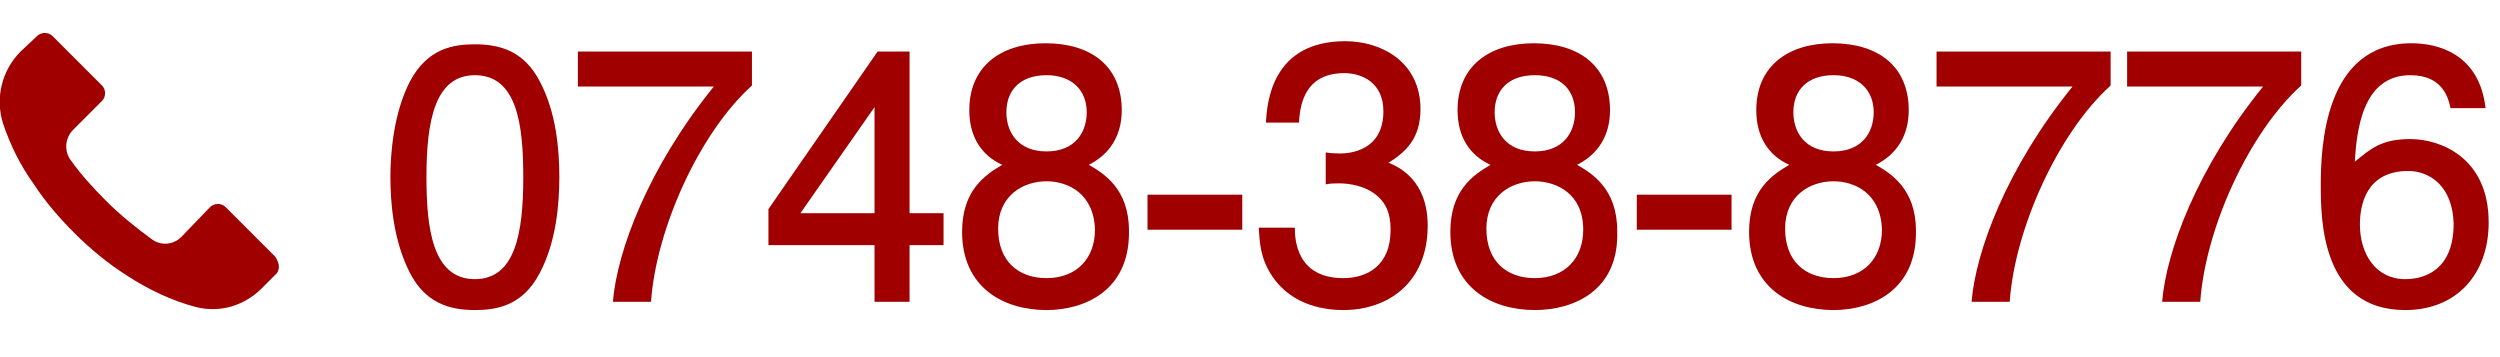
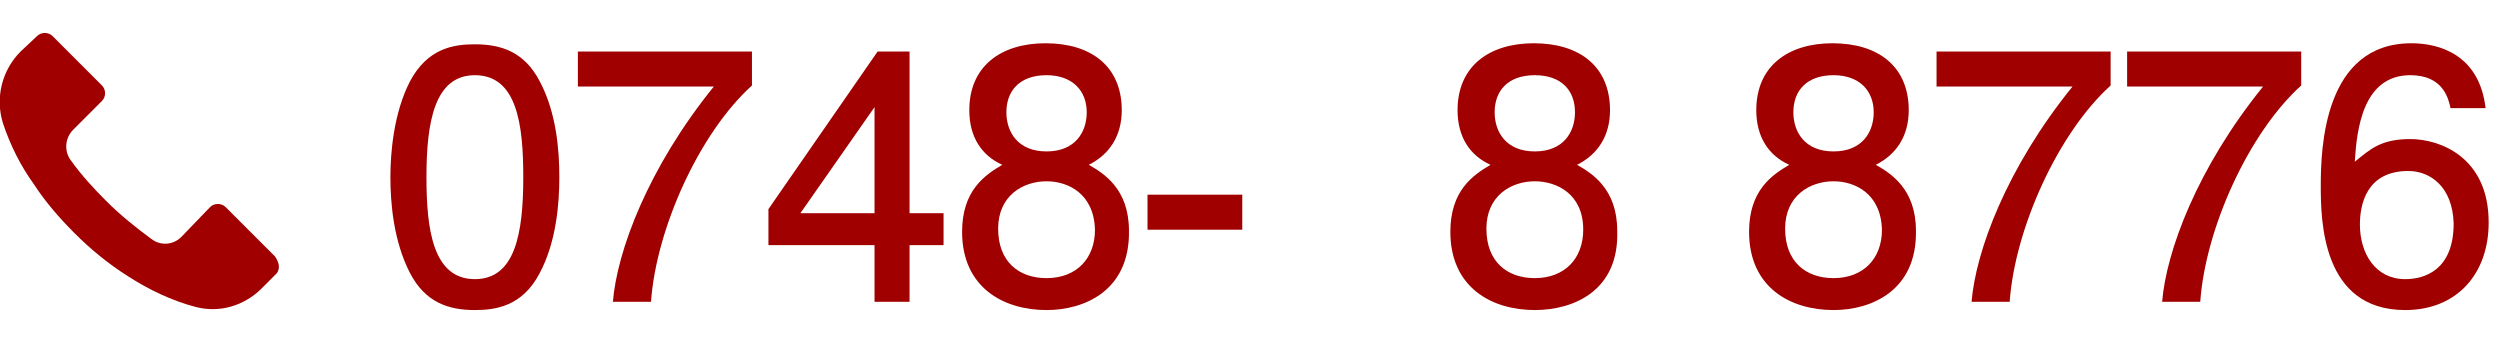
<svg xmlns="http://www.w3.org/2000/svg" version="1.1" id="レイヤー_1" x="0px" y="0px" viewBox="0 0 242.7 34.7" style="enable-background:new 0 0 242.7 34.7;" xml:space="preserve">
  <style type="text/css">
	.st0{enable-background:new    ;}
	.st1{fill:#A00000;}
</style>
  <title>footer_tel</title>
  <g id="レイヤー_2_1_">
    <g id="レイヤー_1-2">
      <g class="st0">
        <path class="st1" d="M52.4,26.5c-1.7,3.3-4.4,3.6-6.3,3.6c-2.5,0-4.8-0.7-6.3-3.6c-1.6-3.1-1.9-6.8-1.9-9.3     c0-2.3,0.3-6.2,1.9-9.3c1.7-3.2,4.2-3.6,6.3-3.6c2.5,0,4.8,0.7,6.3,3.6c1.6,3,1.9,6.6,1.9,9.3C54.3,19.8,54,23.5,52.4,26.5z      M46.1,7.3c-3.9,0-4.7,4.5-4.7,9.9c0,5,0.6,9.9,4.7,9.9c3.9,0,4.7-4.4,4.7-9.9C50.8,12.1,50.2,7.3,46.1,7.3z" />
        <path class="st1" d="M63.2,29.3h-3.7c0.4-4.9,3.4-13,9.8-20.9H56.1V5H73v3.3C67.9,12.9,63.7,22.2,63.2,29.3z" />
        <path class="st1" d="M88.3,23.8v5.5h-3.4v-5.5H74.6v-3.5L85.2,5h3.1v15.7h3.3v3.1C91.6,23.8,88.3,23.8,88.3,23.8z M84.9,10.4     l-7.2,10.3h7.2V10.4z" />
        <path class="st1" d="M101.6,30.1c-4.2,0-8.2-2.2-8.2-7.6c0-4,2.2-5.5,3.9-6.5c-2-0.9-3.2-2.7-3.2-5.3c0-4.3,3.1-6.5,7.4-6.5     c4.5,0,7.4,2.3,7.4,6.5c0,2.5-1.2,4.3-3.2,5.3c1.4,0.8,3.9,2.3,3.9,6.4C109.7,28.2,105.3,30.1,101.6,30.1z M101.6,17.6     c-2.3,0-4.7,1.4-4.7,4.6s2,4.8,4.7,4.8c2.9,0,4.7-1.9,4.7-4.7C106.2,18.8,103.7,17.6,101.6,17.6z M101.6,7.3     c-2.6,0-3.9,1.5-3.9,3.6c0,1.9,1.1,3.8,3.9,3.8s3.9-1.9,3.9-3.8C105.5,8.8,104.1,7.3,101.6,7.3z" />
        <path class="st1" d="M111.4,22.3v-3.4h9.2v3.4H111.4z" />
-         <path class="st1" d="M130.4,30.1c-1.5,0-4.9-0.3-6.9-3.3c-1.2-1.8-1.2-3.3-1.3-4.7h3.5c0,1.2,0.2,4.9,4.7,4.9     c2.2,0,4.6-1.1,4.6-4.7c0-1.8-0.6-2.6-1.1-3.1c-1.2-1.2-3-1.4-3.9-1.4c-0.3,0-0.9,0-1.3,0.1v-3.1c0.6,0.1,1.3,0.1,1.4,0.1     c1,0,4.2-0.3,4.2-4.1c0-2.8-2.1-3.7-3.8-3.7c-4.2,0-4.3,3.7-4.4,4.8h-3.2c0.1-2,0.6-7.9,7.7-7.9c3.5,0,7.3,2,7.3,6.6     c0,2.9-1.5,4.2-3.1,5.2c1,0.4,3.8,1.7,3.8,6.1C138.6,27.4,134.8,30.1,130.4,30.1z" />
        <path class="st1" d="M149,30.1c-4.2,0-8.2-2.2-8.2-7.6c0-4,2.2-5.5,3.9-6.5c-2-0.9-3.2-2.7-3.2-5.3c0-4.3,3.1-6.5,7.4-6.5     c4.5,0,7.4,2.3,7.4,6.5c0,2.5-1.2,4.3-3.2,5.3c1.4,0.8,3.9,2.3,3.9,6.4C157.2,28.2,152.8,30.1,149,30.1z M149,17.6     c-2.3,0-4.7,1.4-4.7,4.6s2,4.8,4.7,4.8c2.9,0,4.7-1.9,4.7-4.7C153.7,18.8,151.1,17.6,149,17.6z M149,7.3c-2.6,0-3.9,1.5-3.9,3.6     c0,1.9,1.1,3.8,3.9,3.8s3.9-1.9,3.9-3.8C152.9,8.8,151.6,7.3,149,7.3z" />
-         <path class="st1" d="M158.9,22.3v-3.4h9.2v3.4H158.9z" />
        <path class="st1" d="M178,30.1c-4.2,0-8.2-2.2-8.2-7.6c0-4,2.2-5.5,3.9-6.5c-2-0.9-3.2-2.7-3.2-5.3c0-4.3,3.1-6.5,7.4-6.5     c4.5,0,7.4,2.3,7.4,6.5c0,2.5-1.2,4.3-3.2,5.3c1.4,0.8,3.9,2.3,3.9,6.4C186.1,28.2,181.7,30.1,178,30.1z M178,17.6     c-2.3,0-4.7,1.4-4.7,4.6s2,4.8,4.7,4.8c2.9,0,4.7-1.9,4.7-4.7C182.6,18.8,180.1,17.6,178,17.6z M178,7.3c-2.6,0-3.9,1.5-3.9,3.6     c0,1.9,1.1,3.8,3.9,3.8s3.9-1.9,3.9-3.8C181.9,8.8,180.5,7.3,178,7.3z" />
        <path class="st1" d="M195.1,29.3h-3.7c0.4-4.9,3.4-13,9.8-20.9H188V5h16.9v3.3C199.8,12.9,195.6,22.2,195.1,29.3z" />
        <path class="st1" d="M213.6,29.3h-3.7c0.4-4.9,3.4-13,9.8-20.9h-13.2V5h16.9v3.3C218.3,12.9,214.1,22.2,213.6,29.3z" />
        <path class="st1" d="M233.5,30.1c-8.1,0-8.2-8.7-8.2-12.1c0-3.6,0.3-13.8,8.8-13.8c2.7,0,6.6,1.1,7.2,6.3h-3.4     c-0.2-0.9-0.7-3.2-3.9-3.2c-4.6,0-5.2,5.2-5.4,8.4c1.5-1.2,2.5-2.2,5.4-2.2c2.8,0,7.6,1.7,7.6,8.1     C241.6,26.6,238.5,30.1,233.5,30.1z M233.8,16.6c-4.1,0-4.7,3.3-4.7,5.2c0,2.8,1.5,5.3,4.4,5.3c1.9,0,4.7-0.9,4.7-5.4     C238.1,18.1,235.9,16.6,233.8,16.6z" />
      </g>
      <path class="st1" d="M26.7,26.7L26.7,26.7L25.4,28c-1.7,1.7-4.1,2.4-6.4,1.8s-4.6-1.7-6.6-3c-1.9-1.2-3.6-2.6-5.2-4.2    c-1.4-1.4-2.8-3-3.9-4.7C2,16.1,1,14.1,0.3,12C-0.5,9.5,0.2,6.8,2,5l1.6-1.5c0.4-0.4,1.1-0.4,1.5,0l0,0l0,0l4.8,4.8    c0.4,0.4,0.4,1.1,0,1.5l0,0l-2.8,2.8c-0.8,0.8-0.9,2.1-0.2,3c1,1.4,2.2,2.7,3.4,3.9c1.4,1.4,2.9,2.6,4.4,3.7    c0.9,0.7,2.2,0.6,3-0.3l2.7-2.8c0.4-0.4,1.1-0.4,1.5,0l0,0l4.8,4.8C27.2,25.6,27.2,26.3,26.7,26.7z" />
    </g>
  </g>
</svg>